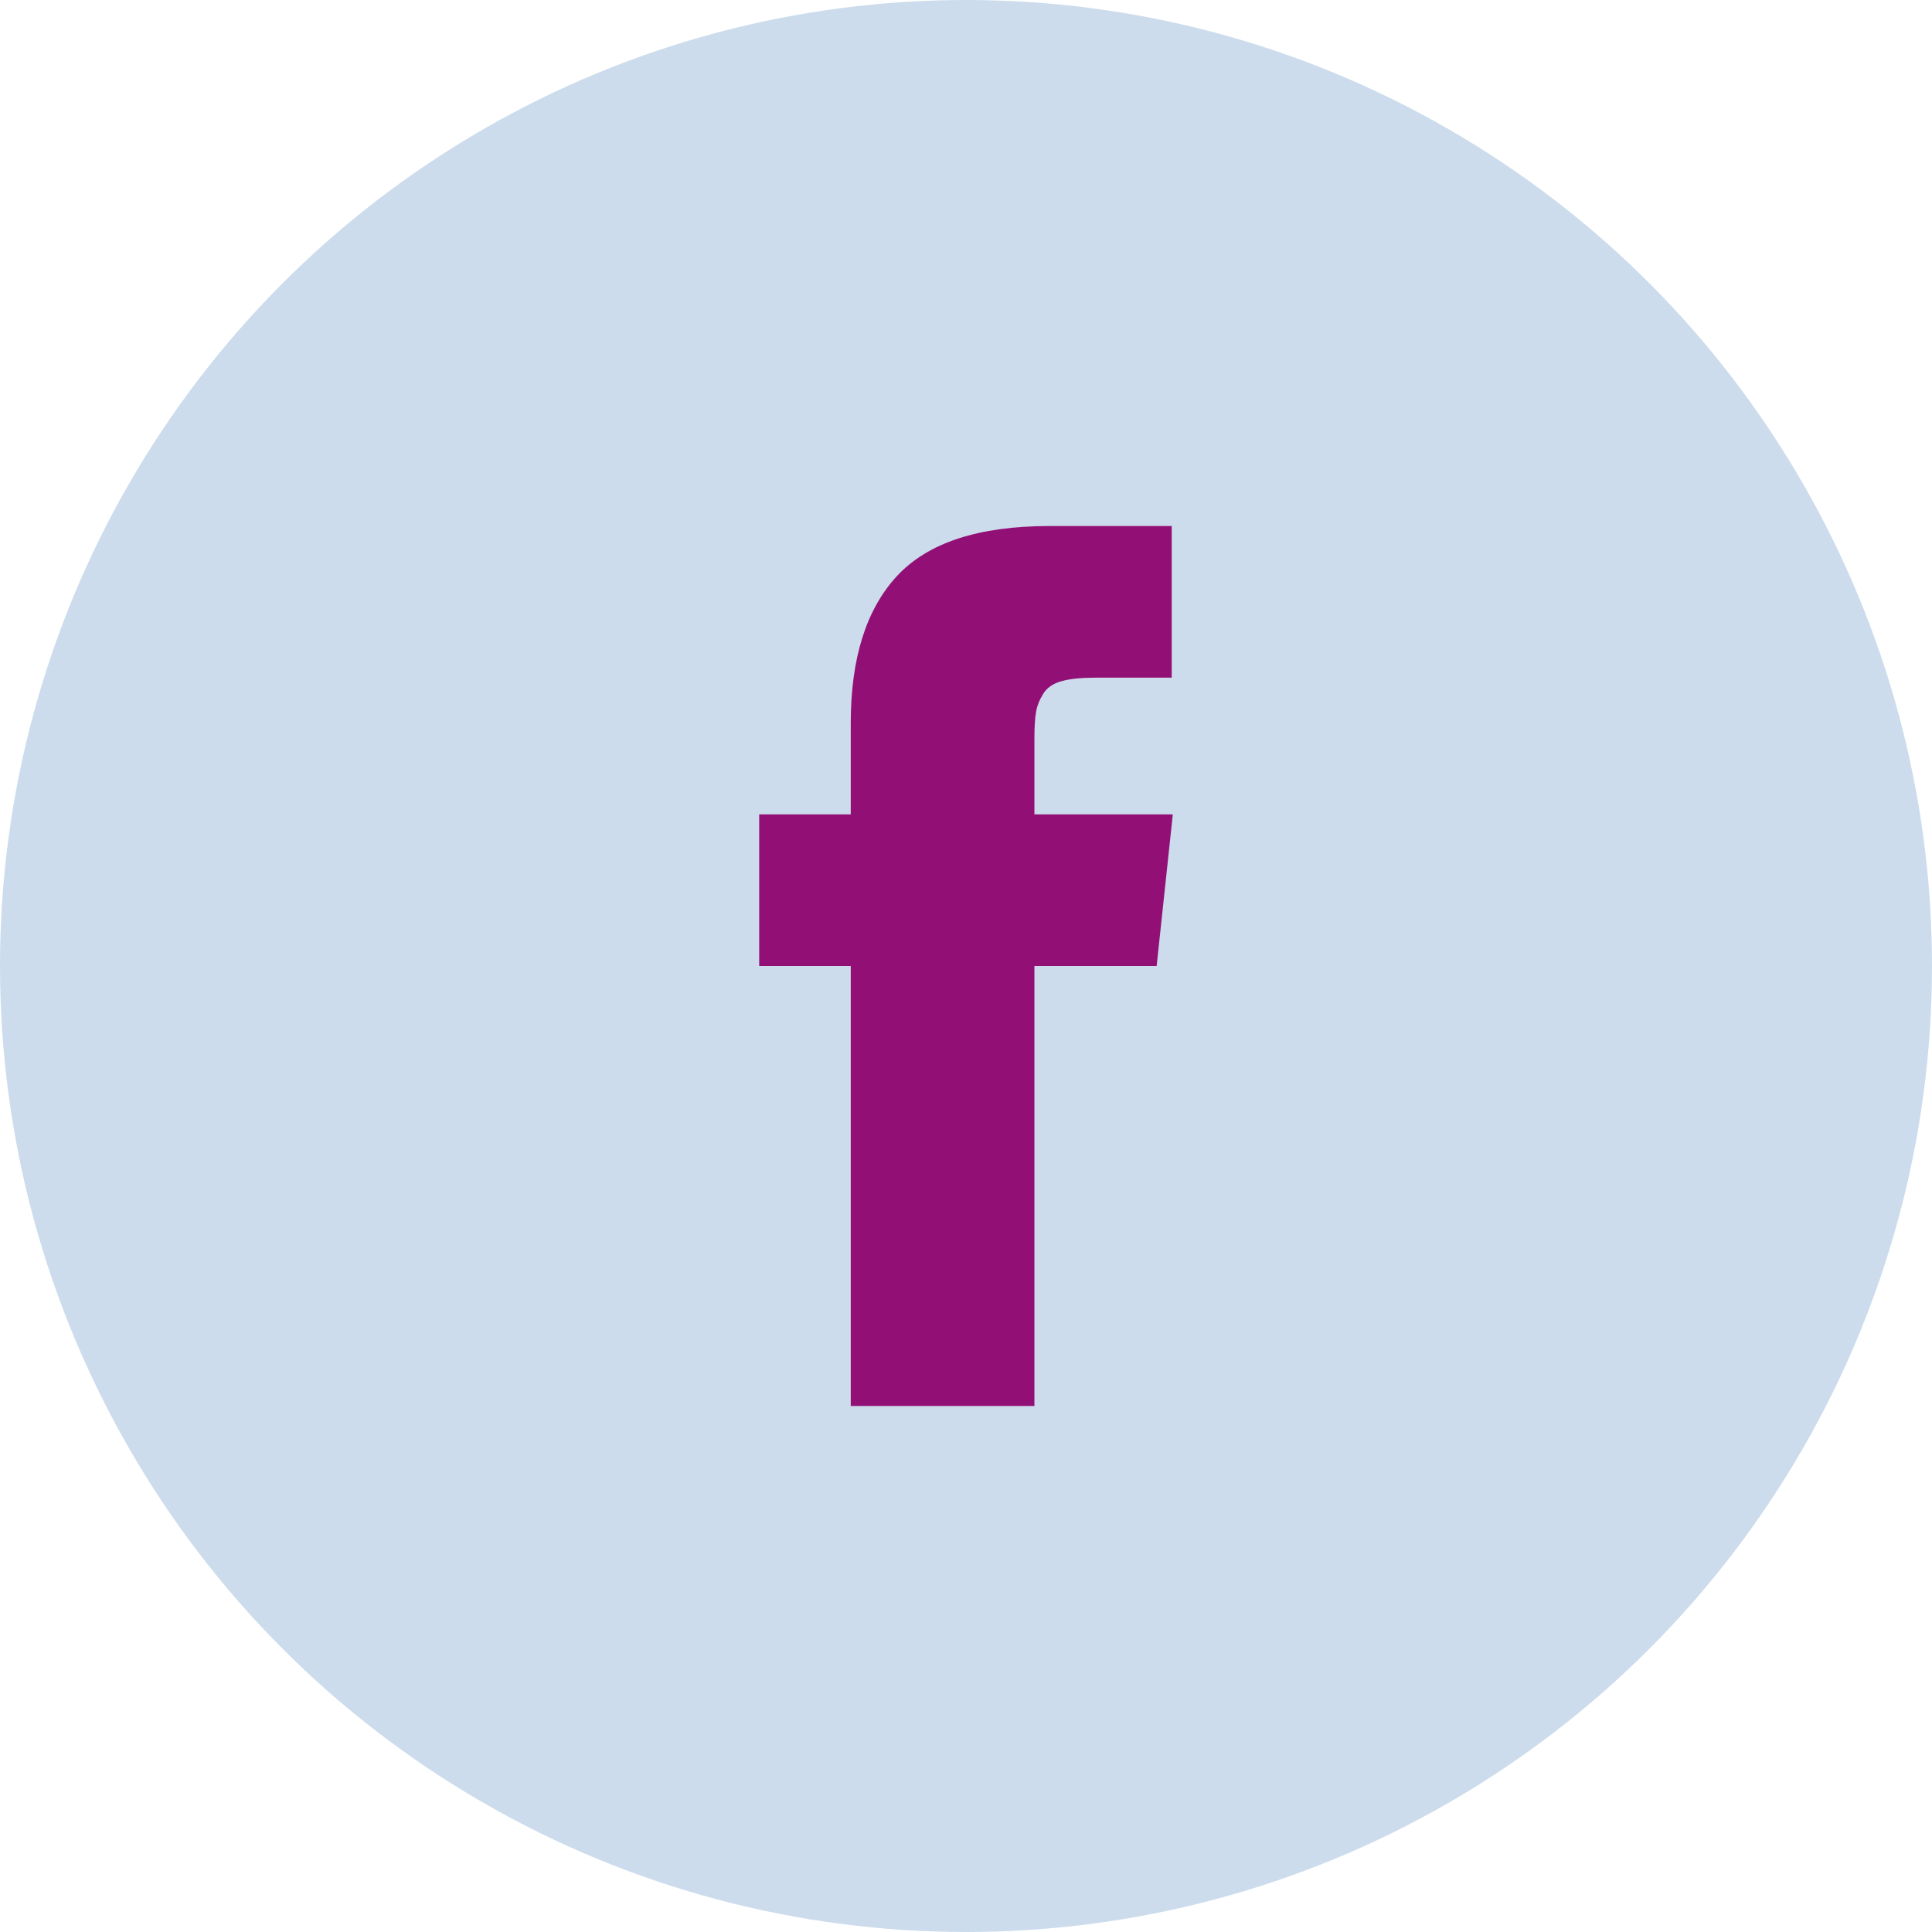
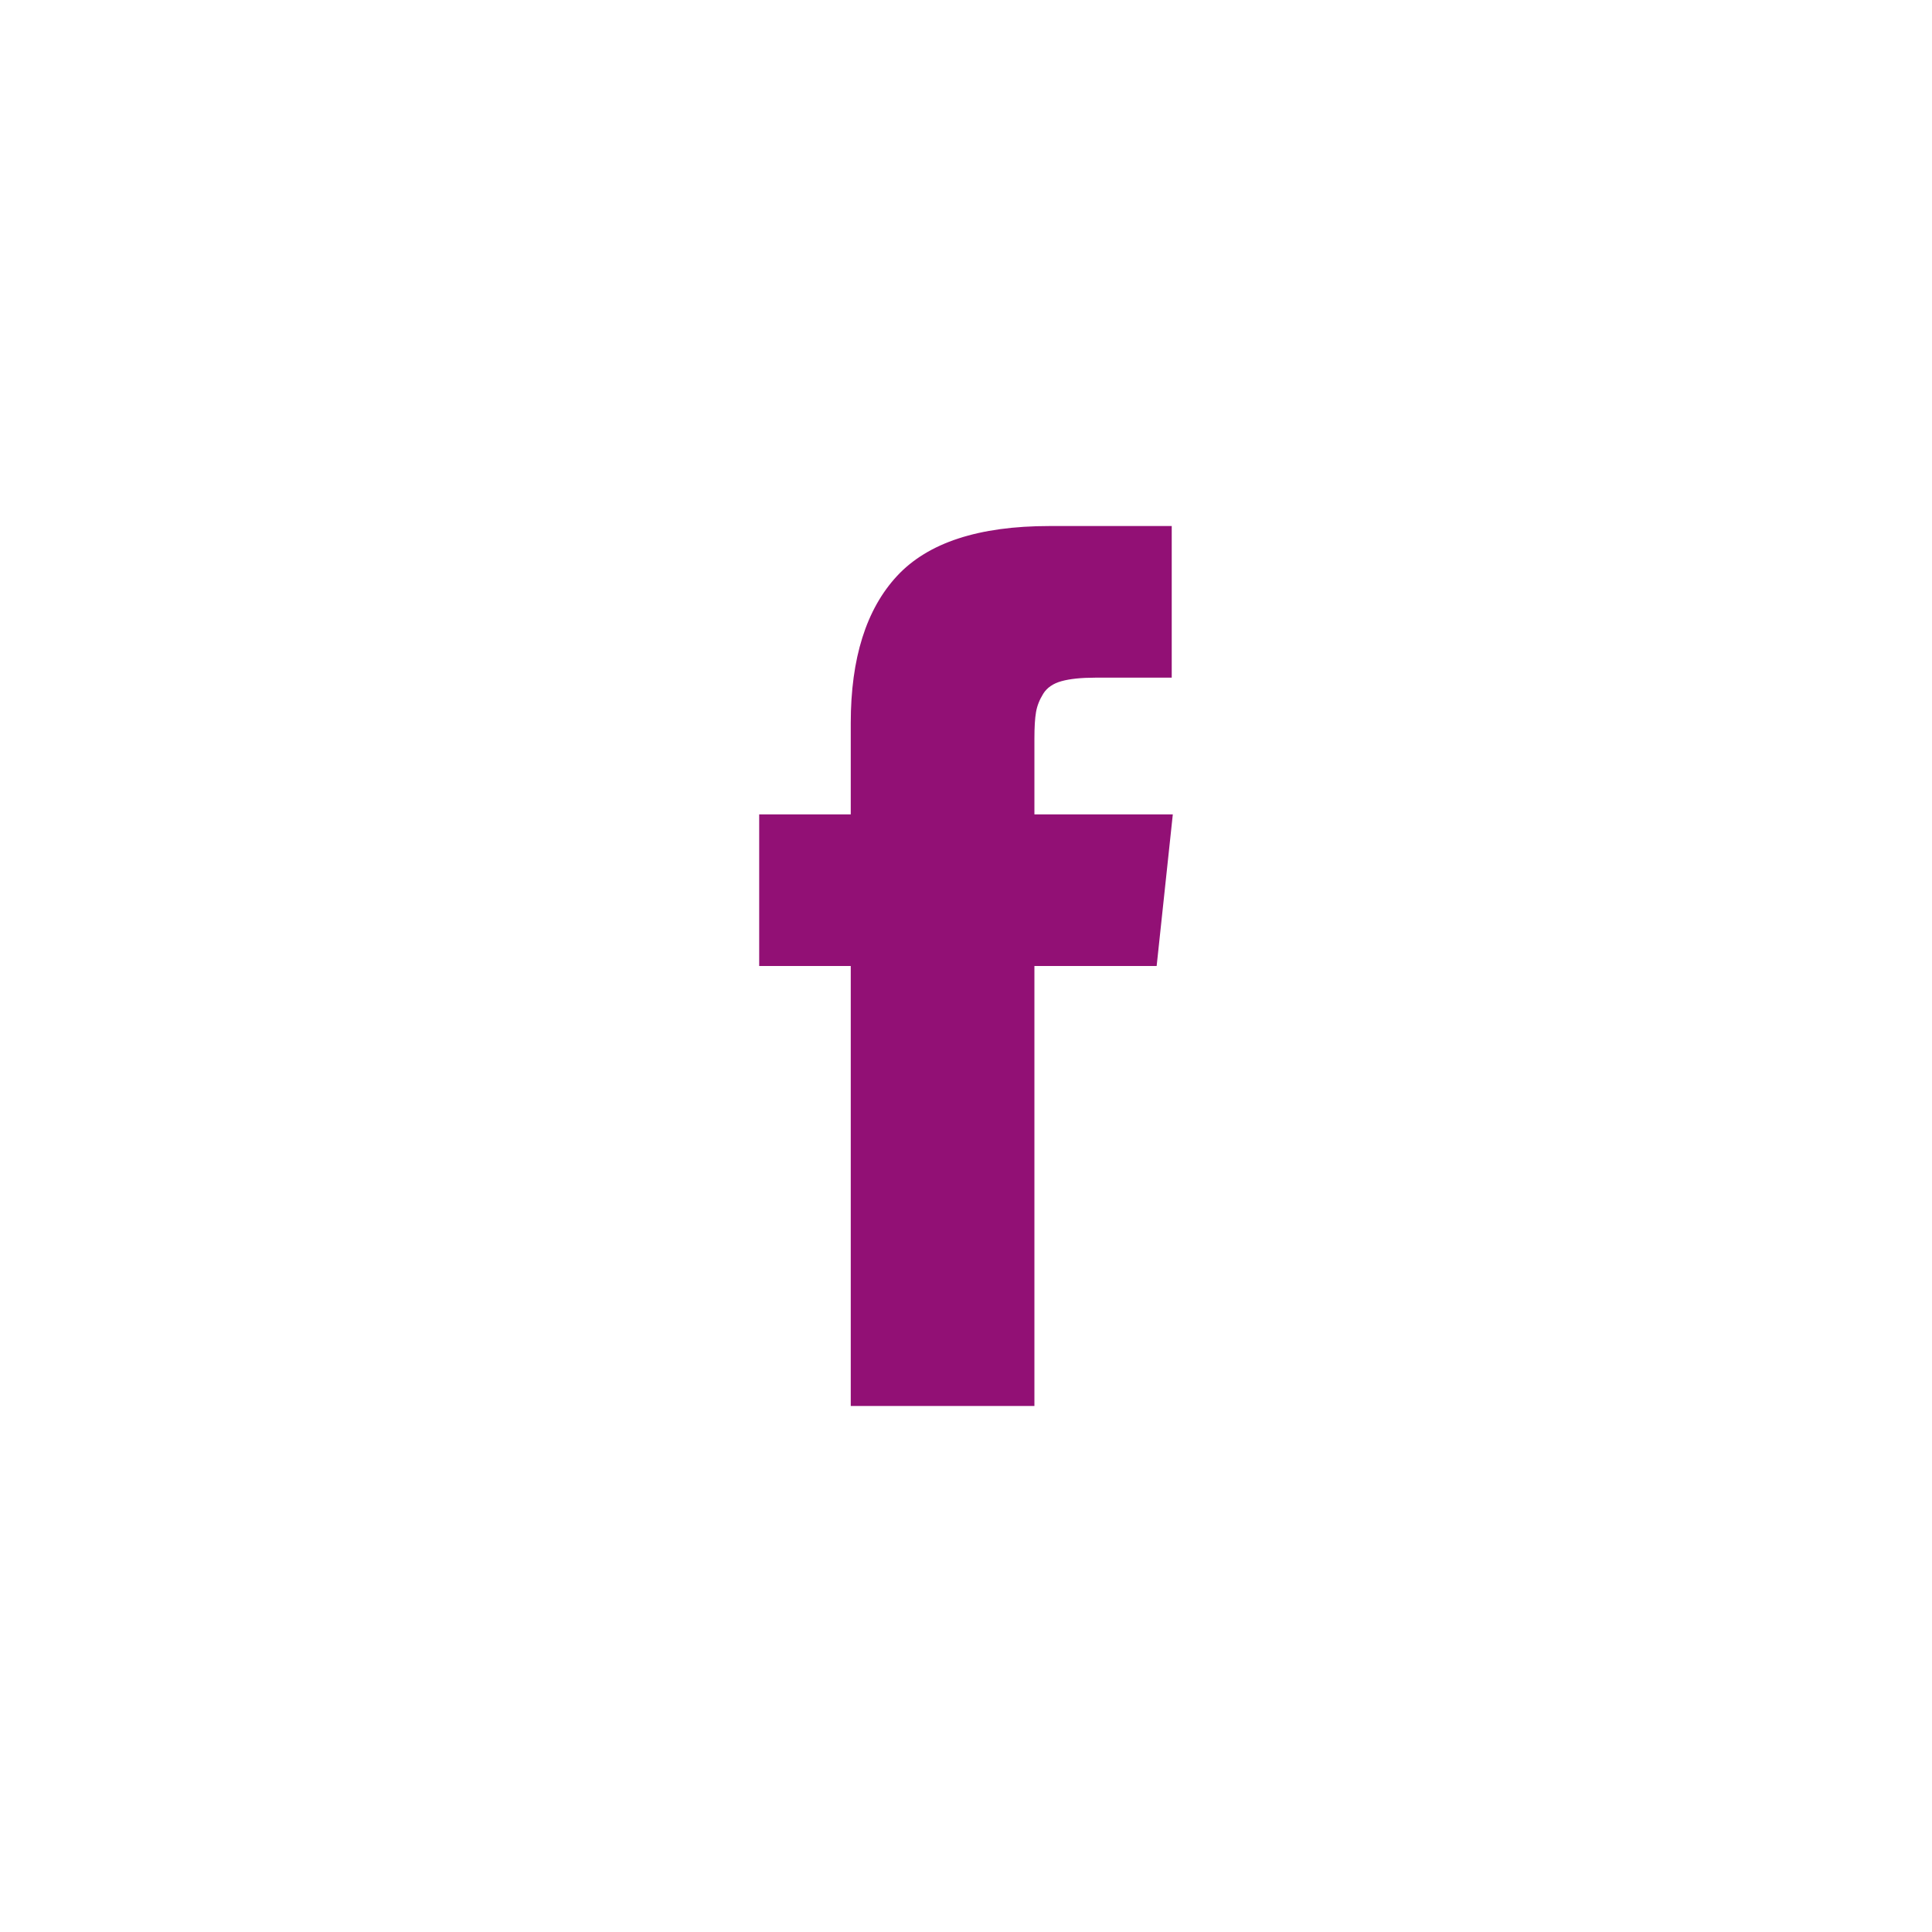
<svg xmlns="http://www.w3.org/2000/svg" width="66px" height="66px" viewBox="0 0 66 66" version="1.1">
  <title>Facebook</title>
  <desc>Created with Sketch.</desc>
  <defs />
  <g id="Page-15" stroke="none" stroke-width="1" fill="none" fill-rule="evenodd">
    <g id="Desktop" transform="translate(-181, -401)">
      <g id="Facebook" transform="translate(181, 401)">
-         <circle id="Oval-3" fill="#CCDCEC" cx="33" cy="33" r="33" />
        <g id="facebook25" transform="translate(26, 18)" fill="#921075">
          <path d="M9.337,9.82 L9.337,7.23 C9.337,6.841 9.355,6.54 9.392,6.327 C9.428,6.114 9.511,5.904 9.64,5.697 C9.769,5.491 9.977,5.348 10.266,5.269 C10.554,5.19 10.937,5.15 11.416,5.15 L14.028,5.15 L14.028,-0.03 L9.852,-0.03 C7.435,-0.03 5.7,0.538 4.645,1.675 C3.591,2.812 3.063,4.487 3.063,6.701 L3.063,9.82 L-0.065,9.82 L-0.065,15 L3.063,15 L3.063,30.03 L9.337,30.03 L9.337,15 L13.513,15 L14.065,9.82 L9.337,9.82 L9.337,9.82 Z" id="Shape" />
        </g>
      </g>
    </g>
  </g>
</svg>